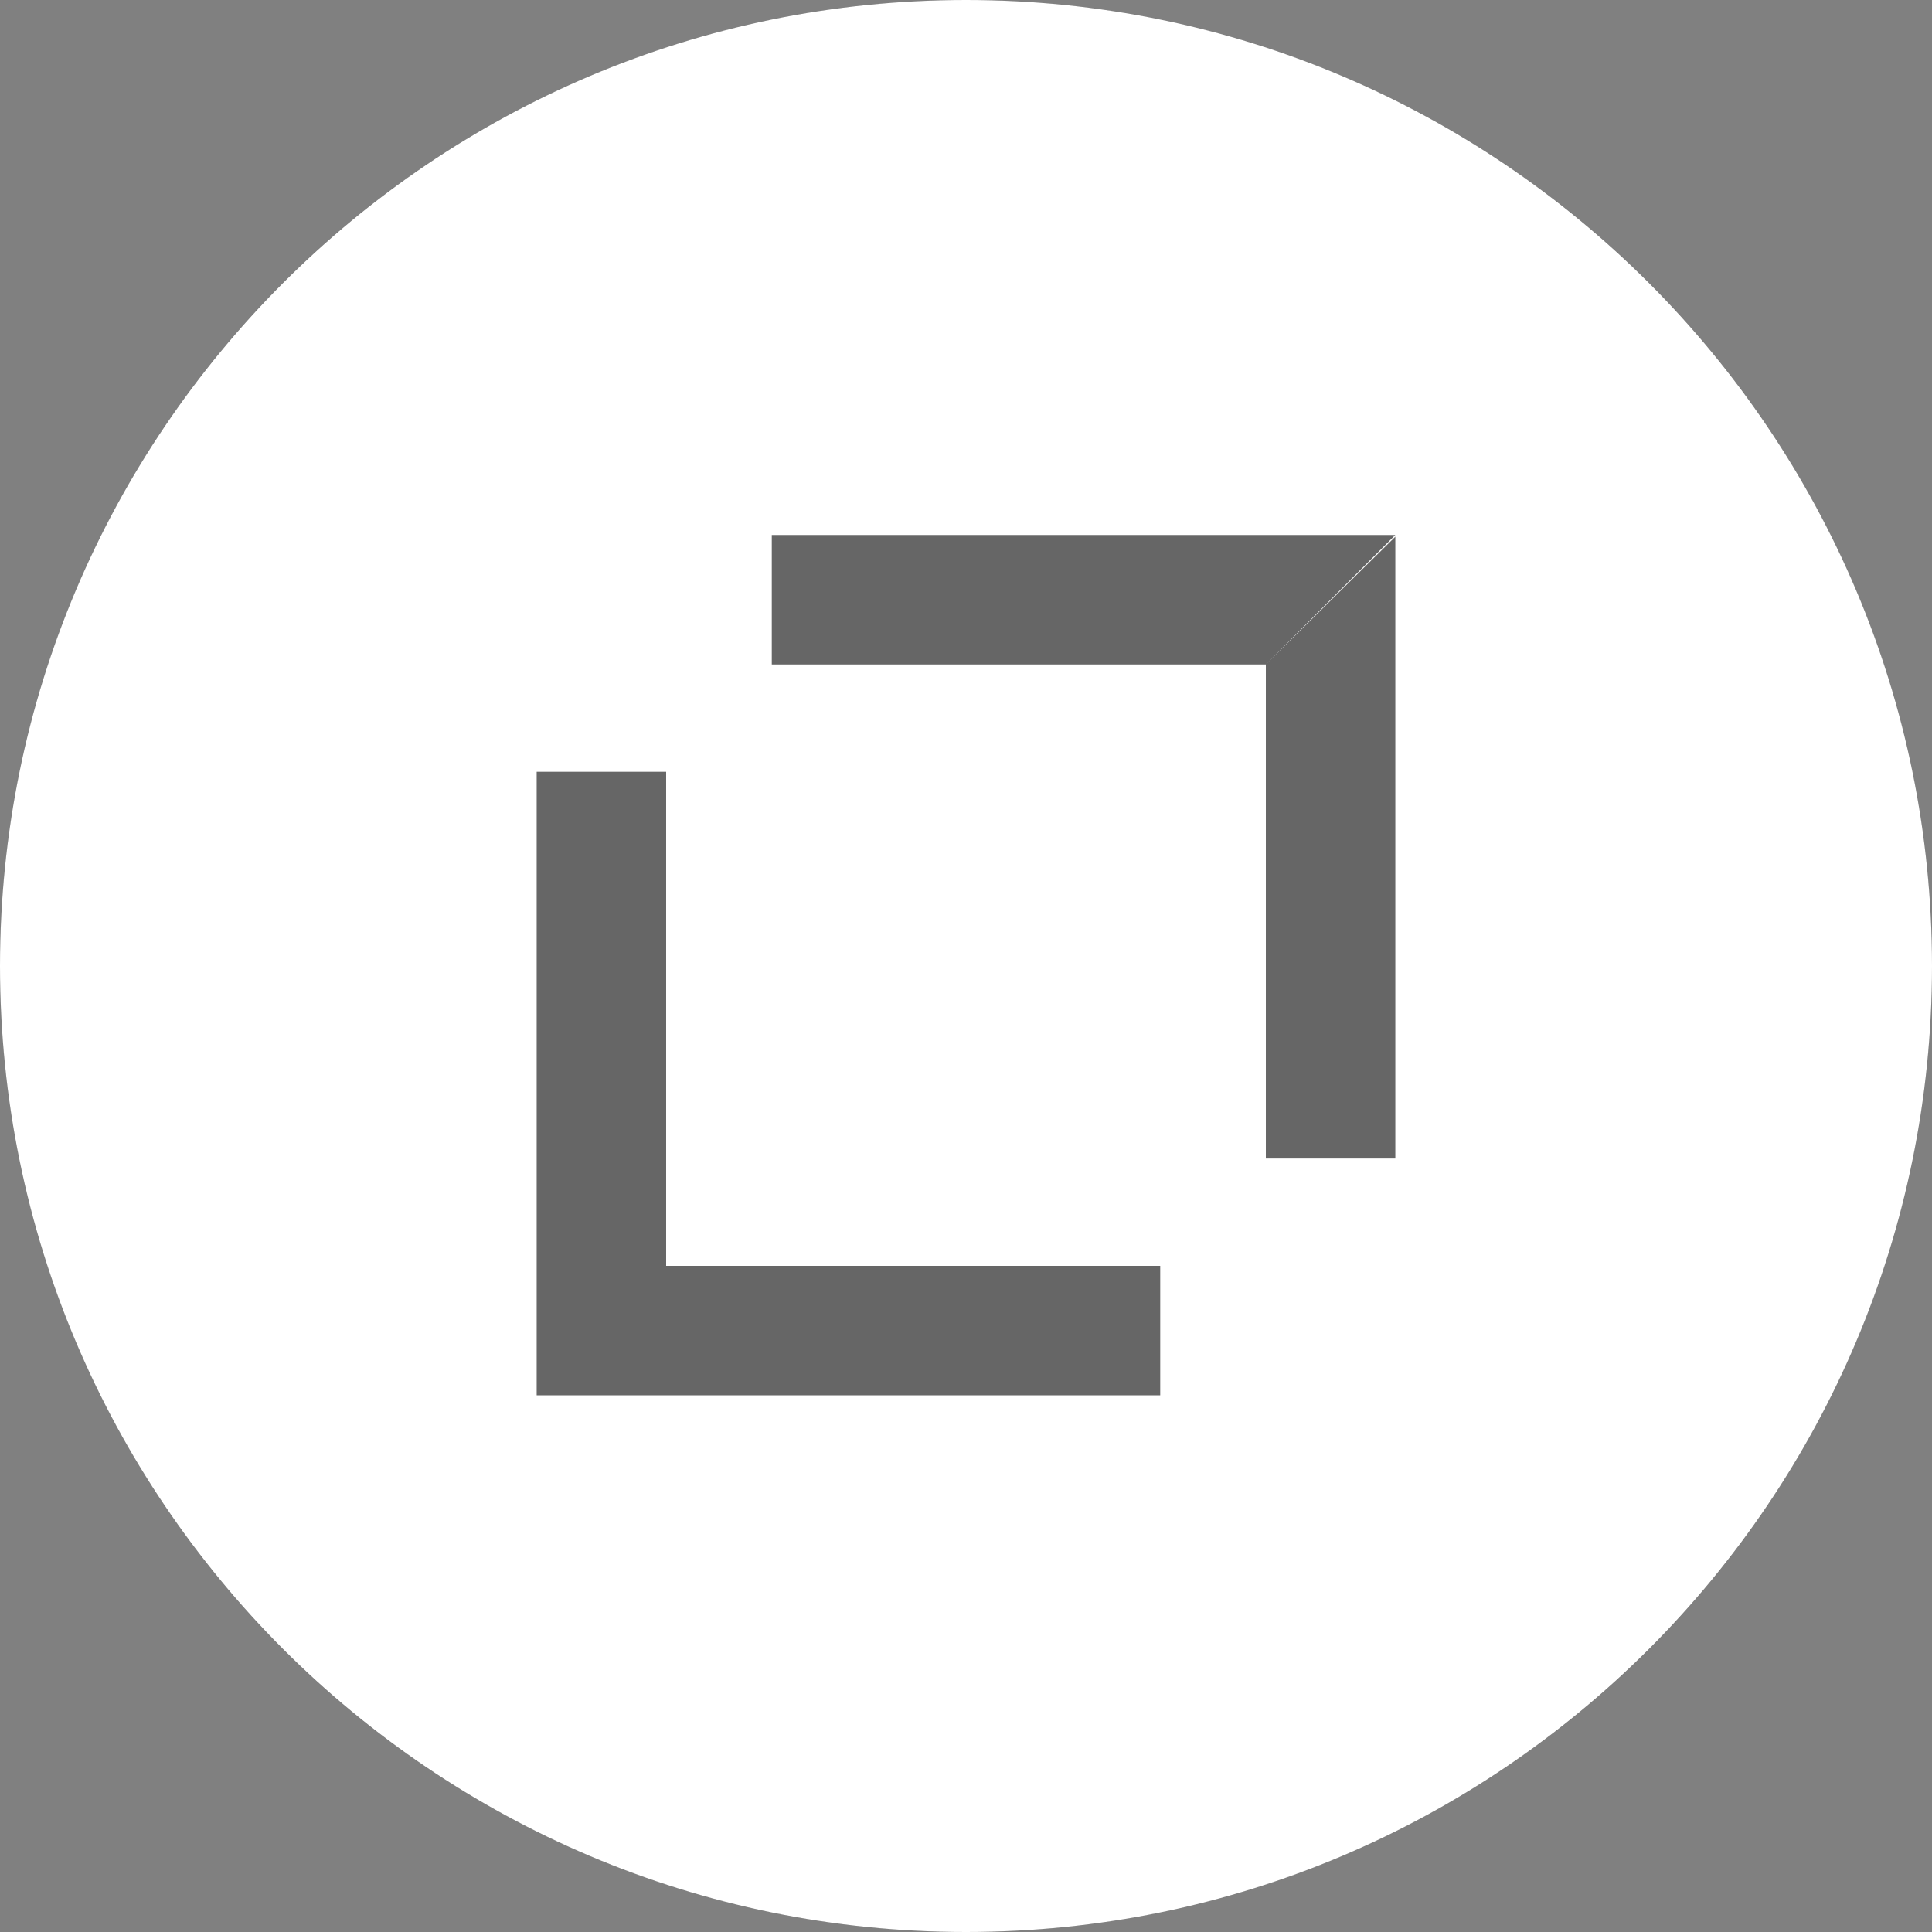
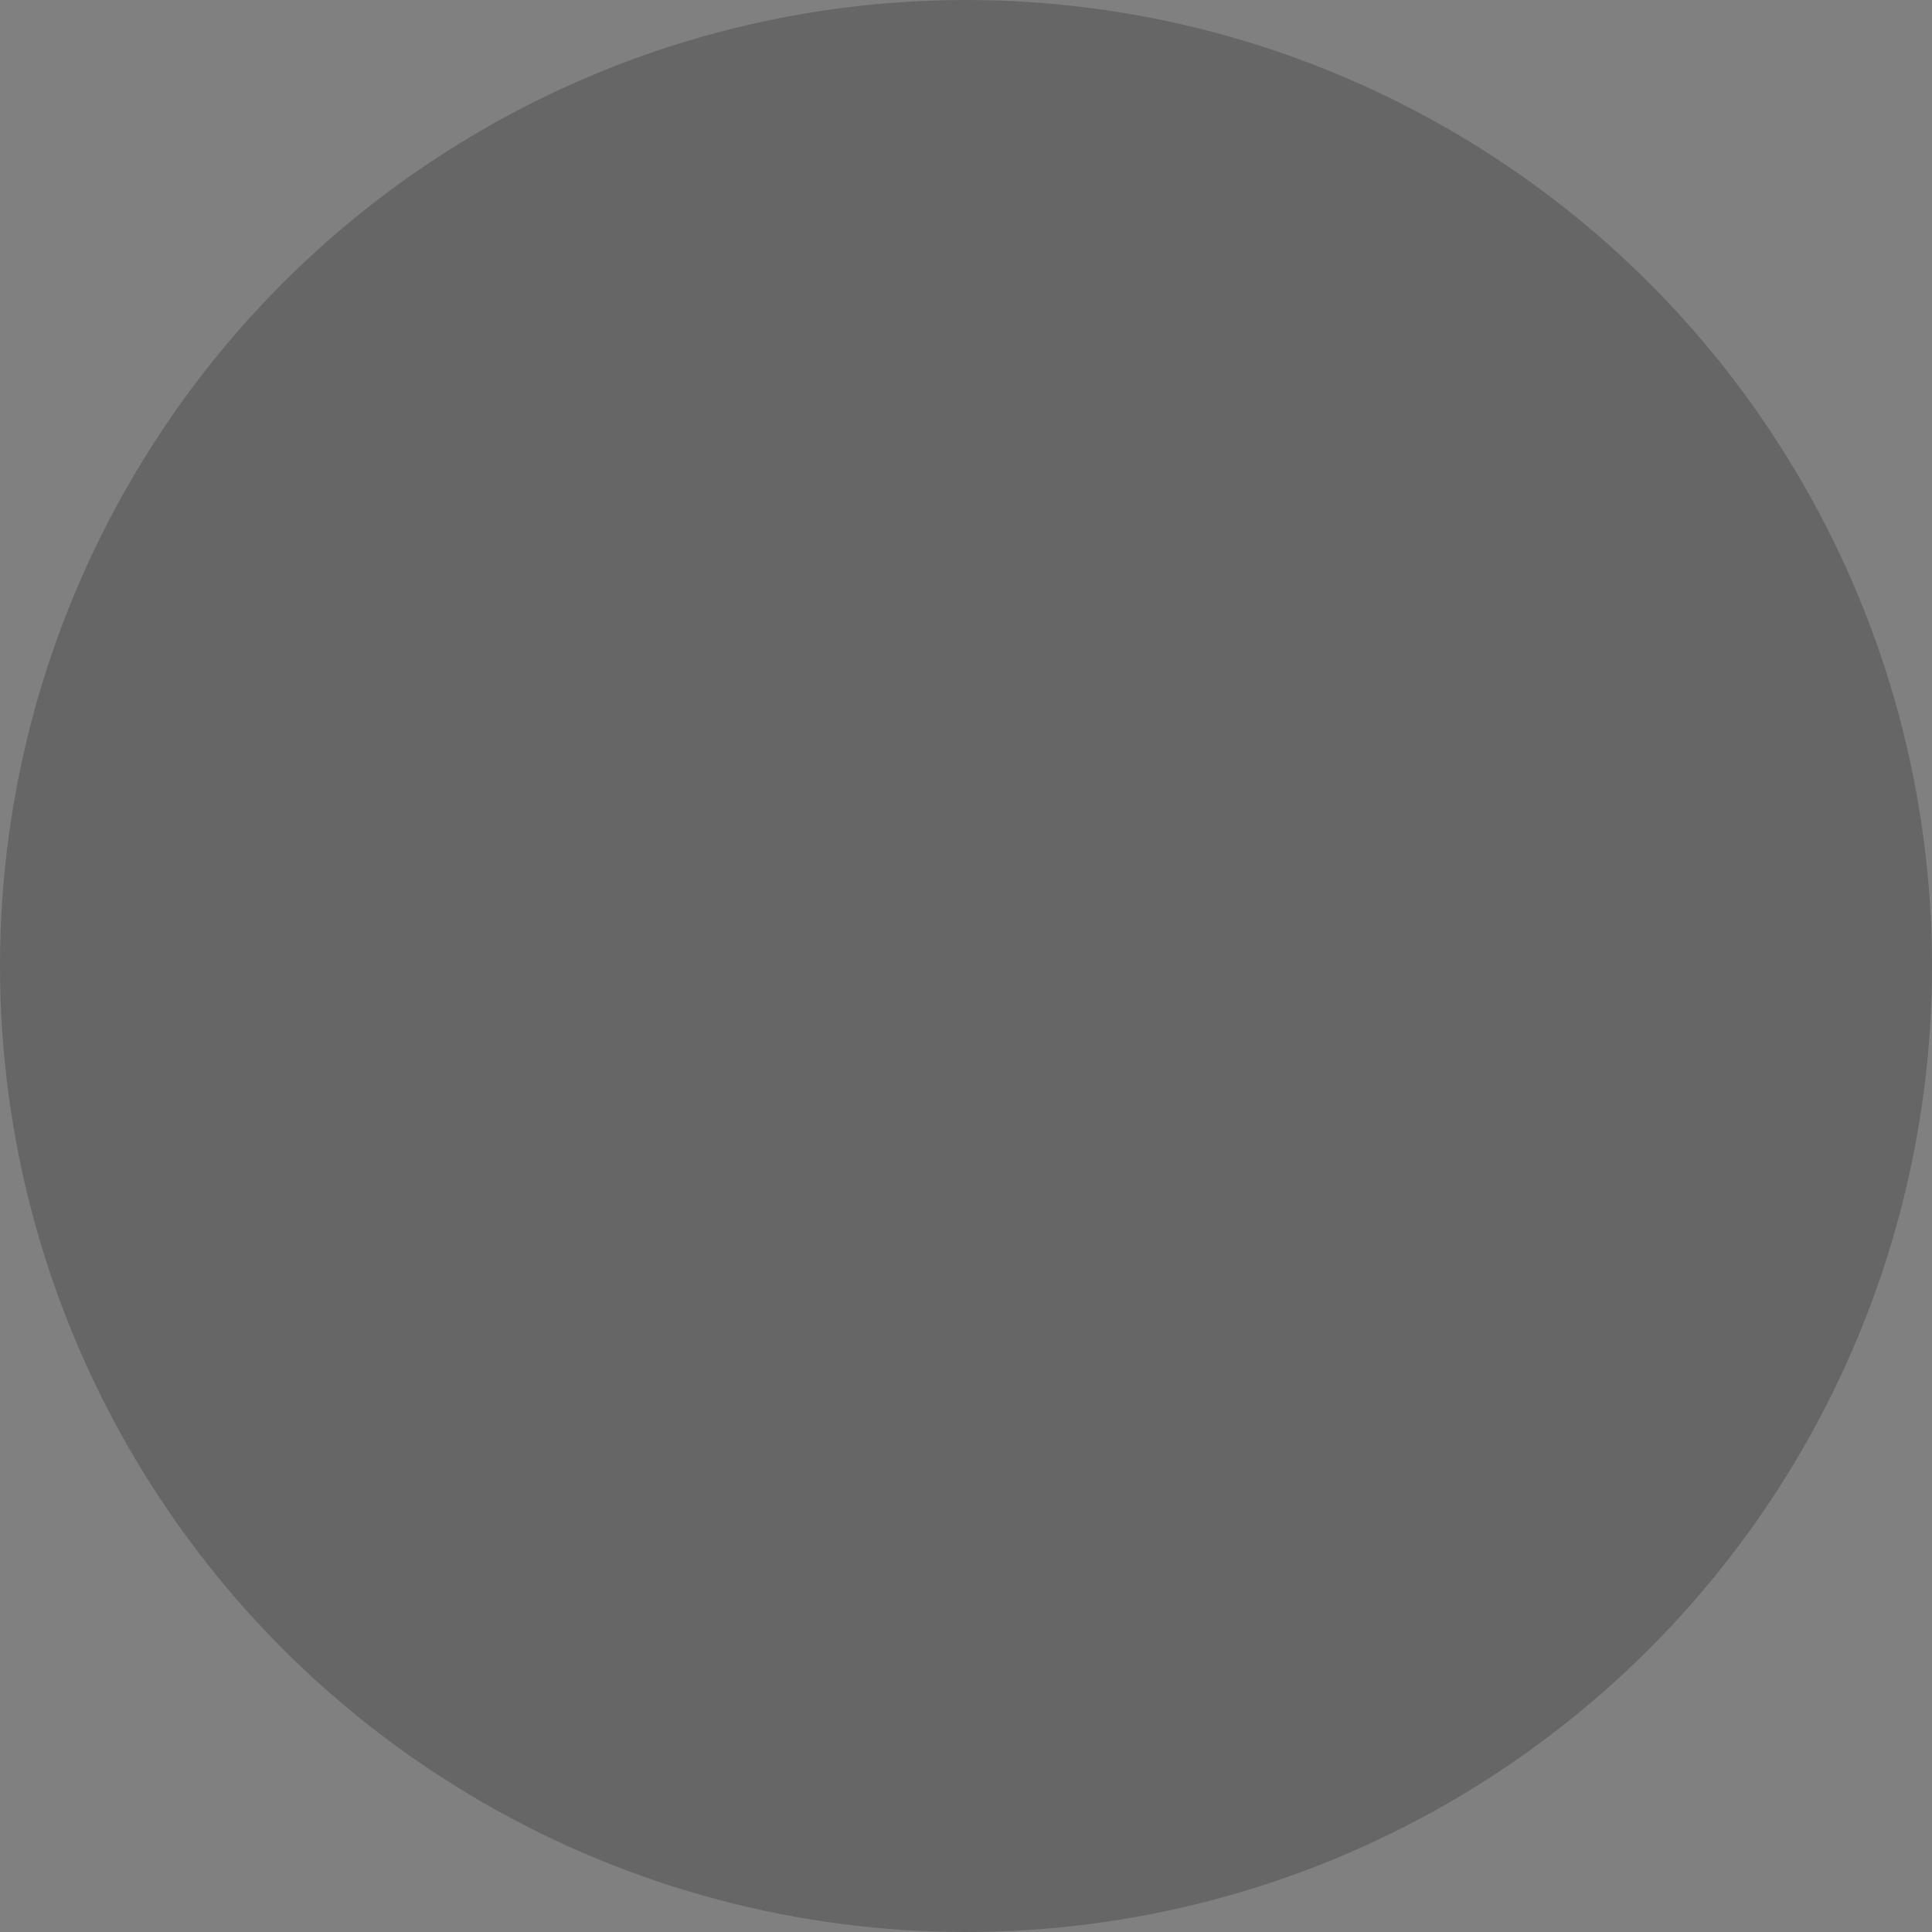
<svg xmlns="http://www.w3.org/2000/svg" version="1.1" id="Vrstva_1" x="0px" y="0px" viewBox="0 0 113.4 113.4" style="enable-background:new 0 0 113.4 113.4;" xml:space="preserve">
  <rect x="0" y="0" width="113.4" height="113.4" fill="#808080" stroke="none" />
  <style type="text/css">
	.st0{opacity:0.2;}
	.st1{fill:#FFFFFF;}
</style>
  <circle class="st0" cx="56.7" cy="56.7" r="56.7" />
-   <path class="st1" d="M56.7,0C25.4,0,0,25.4,0,56.7c0,31.3,25.4,56.7,56.7,56.7c31.3,0,56.7-25.4,56.7-56.7C113.4,25.4,88,0,56.7,0z   M31.5,81.9v-7.6l0-29l7.6,0v29L31.5,81.9z M74.3,39l-29,0v-7.6l29,0h7.6L74.3,39z M81.9,31.5V39l0,29h-7.6l0-29L81.9,31.5z   M39.1,74.3l29,0v7.6l-29,0h-7.6L39.1,74.3z" />
</svg>